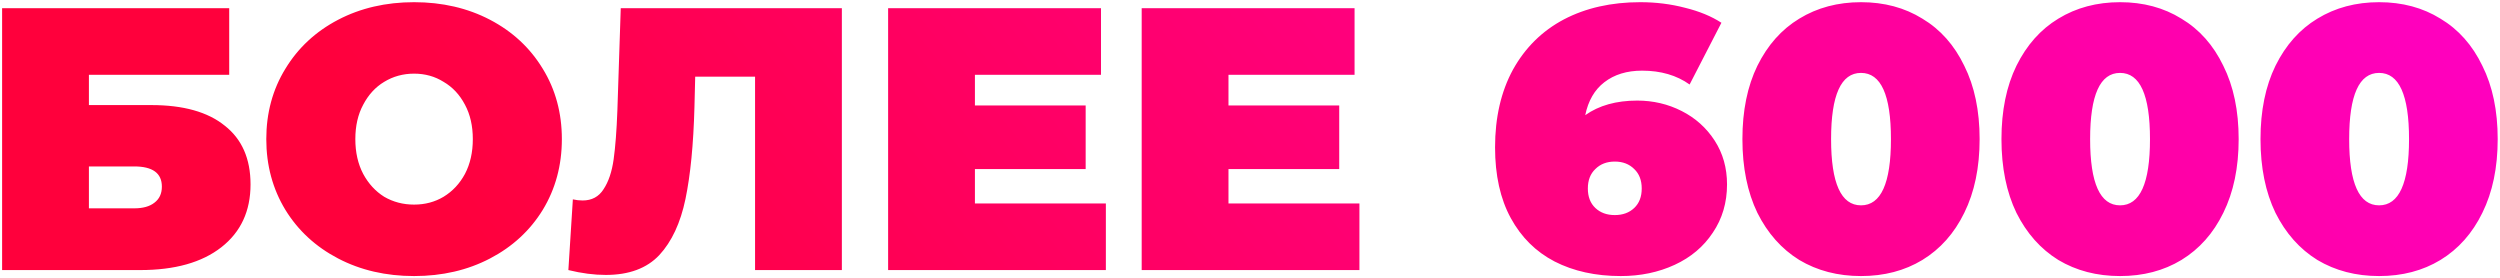
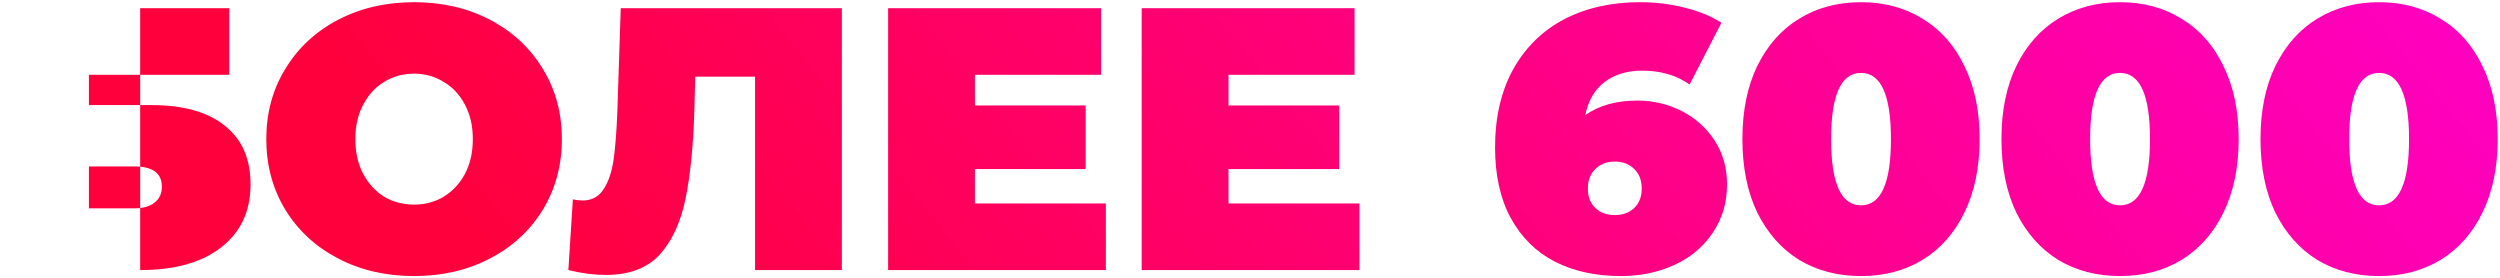
<svg xmlns="http://www.w3.org/2000/svg" width="1009" height="112" viewBox="0 0 1009 112" fill="none">
-   <path d="M0.852 3.3H92.509V30.178H35.884V42.409H61.101C73.987 42.409 83.852 45.177 90.697 50.714C97.643 56.15 101.116 64.052 101.116 74.421C101.116 85.192 97.19 93.648 89.338 99.789C81.486 105.93 70.564 109 56.571 109H0.852V3.3ZM54.155 84.085C57.679 84.085 60.397 83.33 62.309 81.82C64.323 80.31 65.329 78.146 65.329 75.327C65.329 69.891 61.605 67.173 54.155 67.173H35.884V84.085H54.155ZM167.121 111.416C155.746 111.416 145.528 109.05 136.468 104.319C127.408 99.588 120.311 93.044 115.177 84.689C110.043 76.233 107.476 66.72 107.476 56.15C107.476 45.58 110.043 36.117 115.177 27.762C120.311 19.306 127.408 12.712 136.468 7.981C145.528 3.25 155.746 0.884 167.121 0.884C178.496 0.884 188.714 3.25 197.774 7.981C206.834 12.712 213.931 19.306 219.065 27.762C224.199 36.117 226.766 45.58 226.766 56.15C226.766 66.72 224.199 76.233 219.065 84.689C213.931 93.044 206.834 99.588 197.774 104.319C188.714 109.05 178.496 111.416 167.121 111.416ZM167.121 82.575C171.55 82.575 175.527 81.518 179.05 79.404C182.674 77.189 185.543 74.119 187.657 70.193C189.771 66.166 190.828 61.485 190.828 56.15C190.828 50.815 189.771 46.184 187.657 42.258C185.543 38.231 182.674 35.161 179.05 33.047C175.527 30.832 171.55 29.725 167.121 29.725C162.692 29.725 158.665 30.832 155.041 33.047C151.518 35.161 148.699 38.231 146.585 42.258C144.471 46.184 143.414 50.815 143.414 56.15C143.414 61.485 144.471 66.166 146.585 70.193C148.699 74.119 151.518 77.189 155.041 79.404C158.665 81.518 162.692 82.575 167.121 82.575ZM339.775 3.3V109H304.743V30.933H280.583L280.281 43.164C279.879 58.264 278.671 70.646 276.657 80.31C274.644 89.974 271.121 97.524 266.087 102.96C261.054 108.295 253.856 110.963 244.494 110.963C239.763 110.963 234.73 110.309 229.394 109L231.206 80.461C232.515 80.763 233.824 80.914 235.132 80.914C238.857 80.914 241.676 79.404 243.588 76.384C245.602 73.364 246.961 69.337 247.665 64.304C248.37 59.271 248.873 52.677 249.175 44.523L250.534 3.3H339.775ZM446.327 82.122V109H358.445V3.3H444.364V30.178H393.477V42.56H438.173V68.23H393.477V82.122H446.327ZM548.665 82.122V109H460.783V3.3H546.702V30.178H495.815V42.56H540.511V68.23H495.815V82.122H548.665ZM660.788 40.597C667.231 40.597 673.221 42.006 678.757 44.825C684.294 47.644 688.723 51.62 692.045 56.754C695.367 61.888 697.028 67.777 697.028 74.421C697.028 81.77 695.116 88.263 691.29 93.9C687.566 99.537 682.432 103.866 675.888 106.886C669.345 109.906 662.097 111.416 654.144 111.416C643.977 111.416 635.068 109.453 627.417 105.527C619.867 101.601 613.978 95.762 609.75 88.011C605.522 80.26 603.408 70.747 603.408 59.472C603.408 47.392 605.824 36.923 610.656 28.064C615.589 19.205 622.434 12.461 631.192 7.83C640.051 3.199 650.319 0.884 661.996 0.884C668.338 0.884 674.378 1.639 680.116 3.149C685.854 4.558 690.737 6.572 694.763 9.189L681.928 34.104C676.694 30.379 670.301 28.517 662.751 28.517C656.611 28.517 651.527 30.077 647.5 33.198C643.574 36.218 641.007 40.647 639.799 46.486C645.336 42.56 652.332 40.597 660.788 40.597ZM651.728 86.803C654.95 86.803 657.567 85.847 659.58 83.934C661.594 82.021 662.6 79.404 662.6 76.082C662.6 72.76 661.594 70.143 659.58 68.23C657.567 66.217 654.95 65.21 651.728 65.21C648.507 65.21 645.89 66.217 643.876 68.23C641.863 70.143 640.856 72.76 640.856 76.082C640.856 79.404 641.863 82.021 643.876 83.934C645.89 85.847 648.507 86.803 651.728 86.803ZM751.106 111.416C741.744 111.416 733.439 109.252 726.191 104.923C719.044 100.494 713.407 94.152 709.279 85.897C705.253 77.542 703.239 67.626 703.239 56.15C703.239 44.674 705.253 34.809 709.279 26.554C713.407 18.199 719.044 11.857 726.191 7.528C733.439 3.099 741.744 0.884 751.106 0.884C760.468 0.884 768.723 3.099 775.87 7.528C783.118 11.857 788.756 18.199 792.782 26.554C796.91 34.809 798.973 44.674 798.973 56.15C798.973 67.626 796.91 77.542 792.782 85.897C788.756 94.152 783.118 100.494 775.87 104.923C768.723 109.252 760.468 111.416 751.106 111.416ZM751.106 82.877C759.16 82.877 763.186 73.968 763.186 56.15C763.186 38.332 759.16 29.423 751.106 29.423C743.053 29.423 739.026 38.332 739.026 56.15C739.026 73.968 743.053 82.877 751.106 82.877ZM855.656 111.416C846.294 111.416 837.989 109.252 830.741 104.923C823.594 100.494 817.956 94.152 813.829 85.897C809.802 77.542 807.789 67.626 807.789 56.15C807.789 44.674 809.802 34.809 813.829 26.554C817.956 18.199 823.594 11.857 830.741 7.528C837.989 3.099 846.294 0.884 855.656 0.884C865.018 0.884 873.273 3.099 880.42 7.528C887.668 11.857 893.305 18.199 897.332 26.554C901.459 34.809 903.523 44.674 903.523 56.15C903.523 67.626 901.459 77.542 897.332 85.897C893.305 94.152 887.668 100.494 880.42 104.923C873.273 109.252 865.018 111.416 855.656 111.416ZM855.656 82.877C863.709 82.877 867.736 73.968 867.736 56.15C867.736 38.332 863.709 29.423 855.656 29.423C847.603 29.423 843.576 38.332 843.576 56.15C843.576 73.968 847.603 82.877 855.656 82.877ZM960.206 111.416C950.844 111.416 942.539 109.252 935.291 104.923C928.144 100.494 922.506 94.152 918.379 85.897C914.352 77.542 912.339 67.626 912.339 56.15C912.339 44.674 914.352 34.809 918.379 26.554C922.506 18.199 928.144 11.857 935.291 7.528C942.539 3.099 950.844 0.884 960.206 0.884C969.568 0.884 977.823 3.099 984.97 7.528C992.218 11.857 997.855 18.199 1001.88 26.554C1006.01 34.809 1008.07 44.674 1008.07 56.15C1008.07 67.626 1006.01 77.542 1001.88 85.897C997.855 94.152 992.218 100.494 984.97 104.923C977.823 109.252 969.568 111.416 960.206 111.416ZM960.206 82.877C968.259 82.877 972.286 73.968 972.286 56.15C972.286 38.332 968.259 29.423 960.206 29.423C952.153 29.423 948.126 38.332 948.126 56.15C948.126 73.968 952.153 82.877 960.206 82.877Z" fill="url(#paint0_linear_3848_144)" />
+   <path d="M0.852 3.3H92.509V30.178H35.884V42.409H61.101C73.987 42.409 83.852 45.177 90.697 50.714C97.643 56.15 101.116 64.052 101.116 74.421C101.116 85.192 97.19 93.648 89.338 99.789C81.486 105.93 70.564 109 56.571 109V3.3ZM54.155 84.085C57.679 84.085 60.397 83.33 62.309 81.82C64.323 80.31 65.329 78.146 65.329 75.327C65.329 69.891 61.605 67.173 54.155 67.173H35.884V84.085H54.155ZM167.121 111.416C155.746 111.416 145.528 109.05 136.468 104.319C127.408 99.588 120.311 93.044 115.177 84.689C110.043 76.233 107.476 66.72 107.476 56.15C107.476 45.58 110.043 36.117 115.177 27.762C120.311 19.306 127.408 12.712 136.468 7.981C145.528 3.25 155.746 0.884 167.121 0.884C178.496 0.884 188.714 3.25 197.774 7.981C206.834 12.712 213.931 19.306 219.065 27.762C224.199 36.117 226.766 45.58 226.766 56.15C226.766 66.72 224.199 76.233 219.065 84.689C213.931 93.044 206.834 99.588 197.774 104.319C188.714 109.05 178.496 111.416 167.121 111.416ZM167.121 82.575C171.55 82.575 175.527 81.518 179.05 79.404C182.674 77.189 185.543 74.119 187.657 70.193C189.771 66.166 190.828 61.485 190.828 56.15C190.828 50.815 189.771 46.184 187.657 42.258C185.543 38.231 182.674 35.161 179.05 33.047C175.527 30.832 171.55 29.725 167.121 29.725C162.692 29.725 158.665 30.832 155.041 33.047C151.518 35.161 148.699 38.231 146.585 42.258C144.471 46.184 143.414 50.815 143.414 56.15C143.414 61.485 144.471 66.166 146.585 70.193C148.699 74.119 151.518 77.189 155.041 79.404C158.665 81.518 162.692 82.575 167.121 82.575ZM339.775 3.3V109H304.743V30.933H280.583L280.281 43.164C279.879 58.264 278.671 70.646 276.657 80.31C274.644 89.974 271.121 97.524 266.087 102.96C261.054 108.295 253.856 110.963 244.494 110.963C239.763 110.963 234.73 110.309 229.394 109L231.206 80.461C232.515 80.763 233.824 80.914 235.132 80.914C238.857 80.914 241.676 79.404 243.588 76.384C245.602 73.364 246.961 69.337 247.665 64.304C248.37 59.271 248.873 52.677 249.175 44.523L250.534 3.3H339.775ZM446.327 82.122V109H358.445V3.3H444.364V30.178H393.477V42.56H438.173V68.23H393.477V82.122H446.327ZM548.665 82.122V109H460.783V3.3H546.702V30.178H495.815V42.56H540.511V68.23H495.815V82.122H548.665ZM660.788 40.597C667.231 40.597 673.221 42.006 678.757 44.825C684.294 47.644 688.723 51.62 692.045 56.754C695.367 61.888 697.028 67.777 697.028 74.421C697.028 81.77 695.116 88.263 691.29 93.9C687.566 99.537 682.432 103.866 675.888 106.886C669.345 109.906 662.097 111.416 654.144 111.416C643.977 111.416 635.068 109.453 627.417 105.527C619.867 101.601 613.978 95.762 609.75 88.011C605.522 80.26 603.408 70.747 603.408 59.472C603.408 47.392 605.824 36.923 610.656 28.064C615.589 19.205 622.434 12.461 631.192 7.83C640.051 3.199 650.319 0.884 661.996 0.884C668.338 0.884 674.378 1.639 680.116 3.149C685.854 4.558 690.737 6.572 694.763 9.189L681.928 34.104C676.694 30.379 670.301 28.517 662.751 28.517C656.611 28.517 651.527 30.077 647.5 33.198C643.574 36.218 641.007 40.647 639.799 46.486C645.336 42.56 652.332 40.597 660.788 40.597ZM651.728 86.803C654.95 86.803 657.567 85.847 659.58 83.934C661.594 82.021 662.6 79.404 662.6 76.082C662.6 72.76 661.594 70.143 659.58 68.23C657.567 66.217 654.95 65.21 651.728 65.21C648.507 65.21 645.89 66.217 643.876 68.23C641.863 70.143 640.856 72.76 640.856 76.082C640.856 79.404 641.863 82.021 643.876 83.934C645.89 85.847 648.507 86.803 651.728 86.803ZM751.106 111.416C741.744 111.416 733.439 109.252 726.191 104.923C719.044 100.494 713.407 94.152 709.279 85.897C705.253 77.542 703.239 67.626 703.239 56.15C703.239 44.674 705.253 34.809 709.279 26.554C713.407 18.199 719.044 11.857 726.191 7.528C733.439 3.099 741.744 0.884 751.106 0.884C760.468 0.884 768.723 3.099 775.87 7.528C783.118 11.857 788.756 18.199 792.782 26.554C796.91 34.809 798.973 44.674 798.973 56.15C798.973 67.626 796.91 77.542 792.782 85.897C788.756 94.152 783.118 100.494 775.87 104.923C768.723 109.252 760.468 111.416 751.106 111.416ZM751.106 82.877C759.16 82.877 763.186 73.968 763.186 56.15C763.186 38.332 759.16 29.423 751.106 29.423C743.053 29.423 739.026 38.332 739.026 56.15C739.026 73.968 743.053 82.877 751.106 82.877ZM855.656 111.416C846.294 111.416 837.989 109.252 830.741 104.923C823.594 100.494 817.956 94.152 813.829 85.897C809.802 77.542 807.789 67.626 807.789 56.15C807.789 44.674 809.802 34.809 813.829 26.554C817.956 18.199 823.594 11.857 830.741 7.528C837.989 3.099 846.294 0.884 855.656 0.884C865.018 0.884 873.273 3.099 880.42 7.528C887.668 11.857 893.305 18.199 897.332 26.554C901.459 34.809 903.523 44.674 903.523 56.15C903.523 67.626 901.459 77.542 897.332 85.897C893.305 94.152 887.668 100.494 880.42 104.923C873.273 109.252 865.018 111.416 855.656 111.416ZM855.656 82.877C863.709 82.877 867.736 73.968 867.736 56.15C867.736 38.332 863.709 29.423 855.656 29.423C847.603 29.423 843.576 38.332 843.576 56.15C843.576 73.968 847.603 82.877 855.656 82.877ZM960.206 111.416C950.844 111.416 942.539 109.252 935.291 104.923C928.144 100.494 922.506 94.152 918.379 85.897C914.352 77.542 912.339 67.626 912.339 56.15C912.339 44.674 914.352 34.809 918.379 26.554C922.506 18.199 928.144 11.857 935.291 7.528C942.539 3.099 950.844 0.884 960.206 0.884C969.568 0.884 977.823 3.099 984.97 7.528C992.218 11.857 997.855 18.199 1001.88 26.554C1006.01 34.809 1008.07 44.674 1008.07 56.15C1008.07 67.626 1006.01 77.542 1001.88 85.897C997.855 94.152 992.218 100.494 984.97 104.923C977.823 109.252 969.568 111.416 960.206 111.416ZM960.206 82.877C968.259 82.877 972.286 73.968 972.286 56.15C972.286 38.332 968.259 29.423 960.206 29.423C952.153 29.423 948.126 38.332 948.126 56.15C948.126 73.968 952.153 82.877 960.206 82.877Z" fill="url(#paint0_linear_3848_144)" />
  <defs>
    <linearGradient id="paint0_linear_3848_144" x1="1085.67" y1="-37.138" x2="369.872" y2="543.043" gradientUnits="userSpaceOnUse">
      <stop stop-color="#FF00D3" />
      <stop offset="0.849" stop-color="#FF003C" />
    </linearGradient>
  </defs>
</svg>